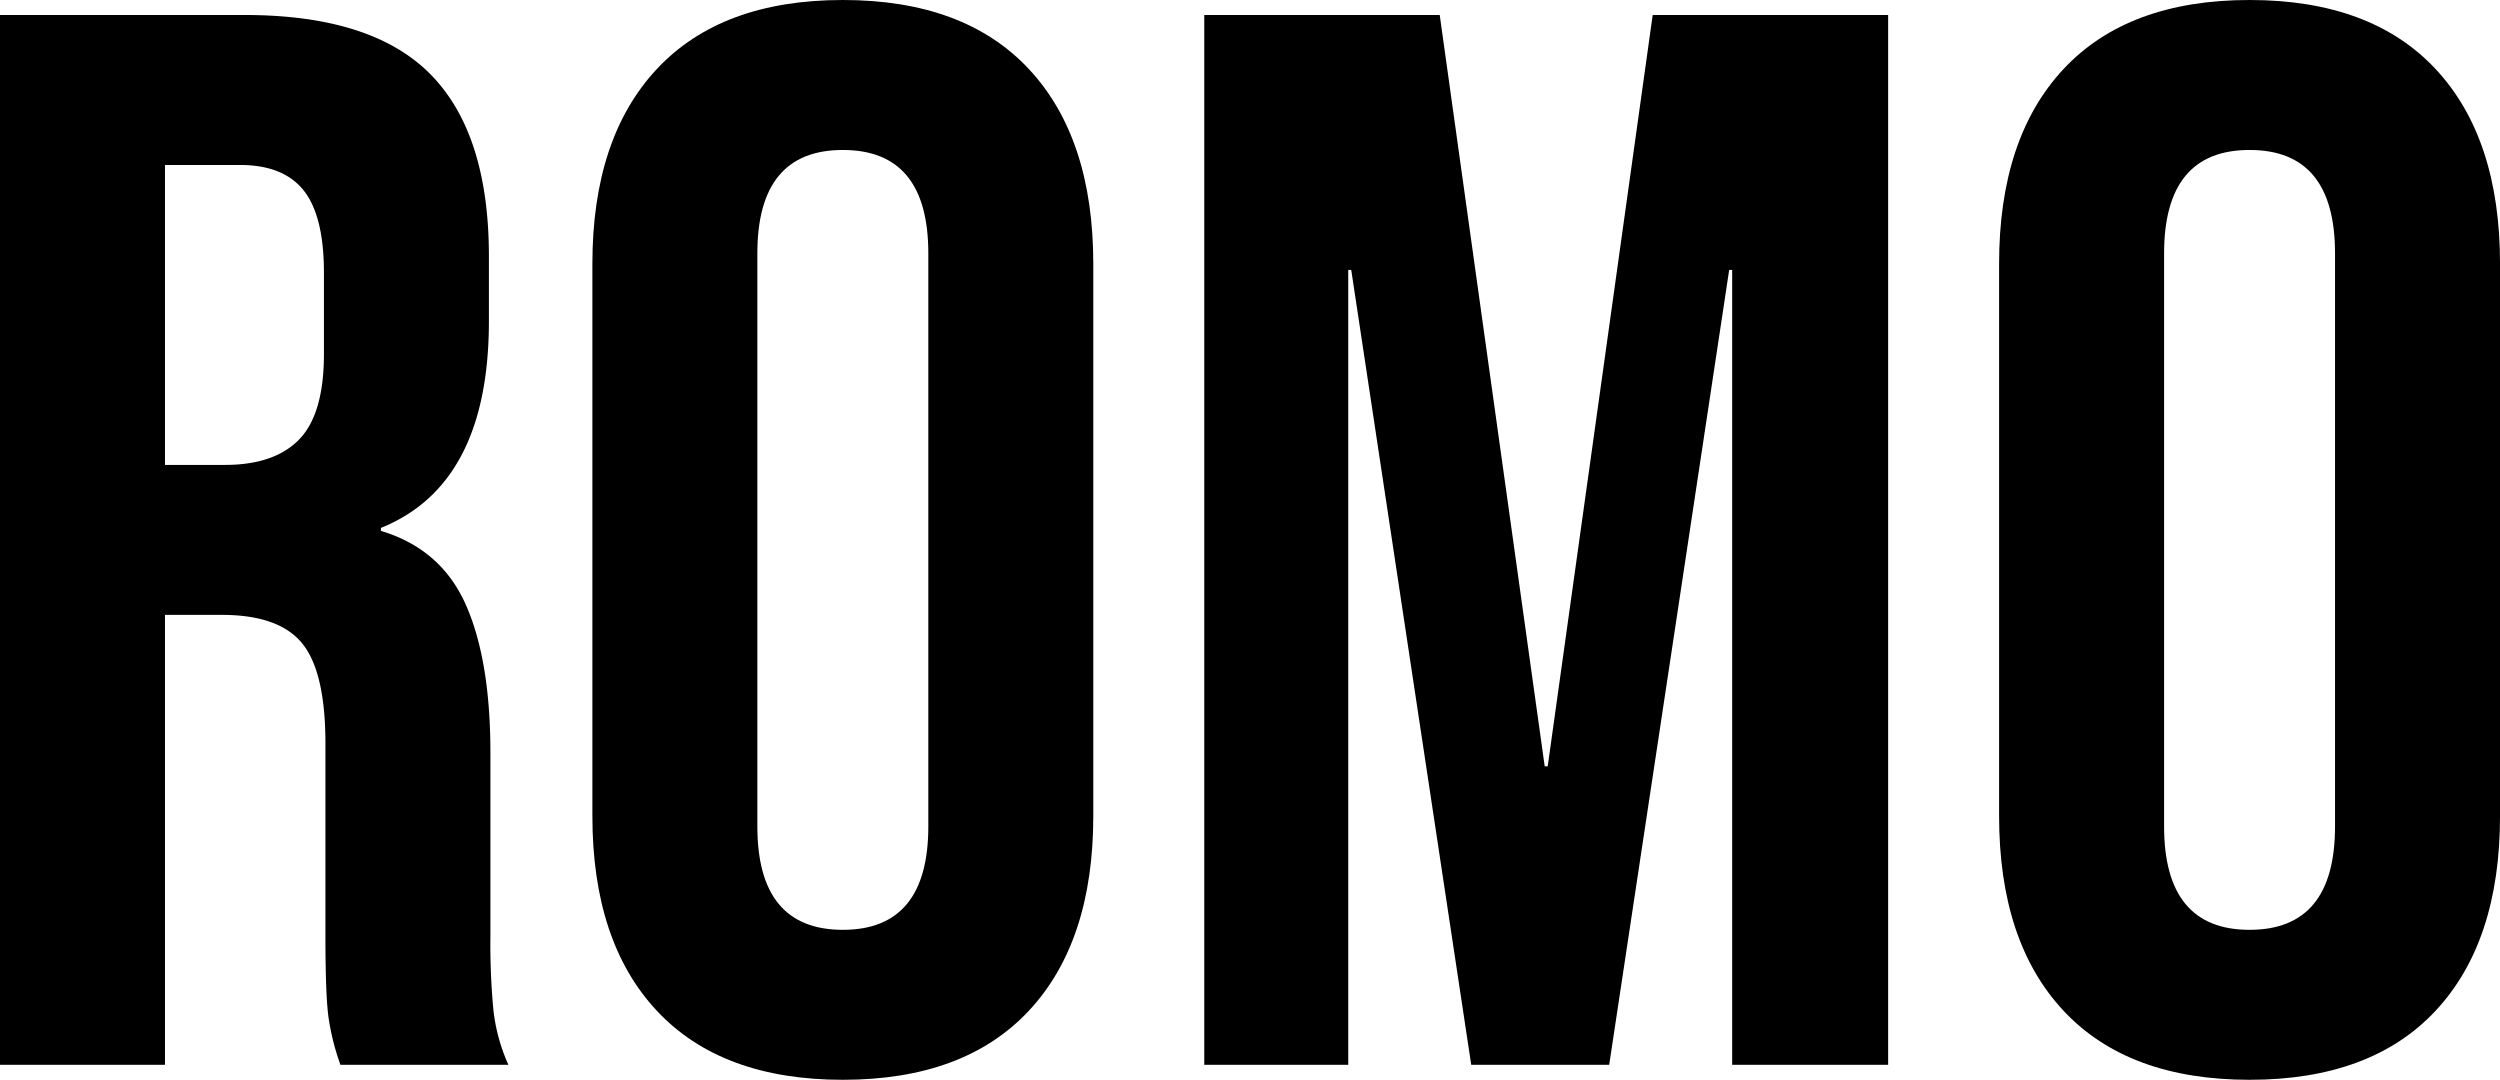
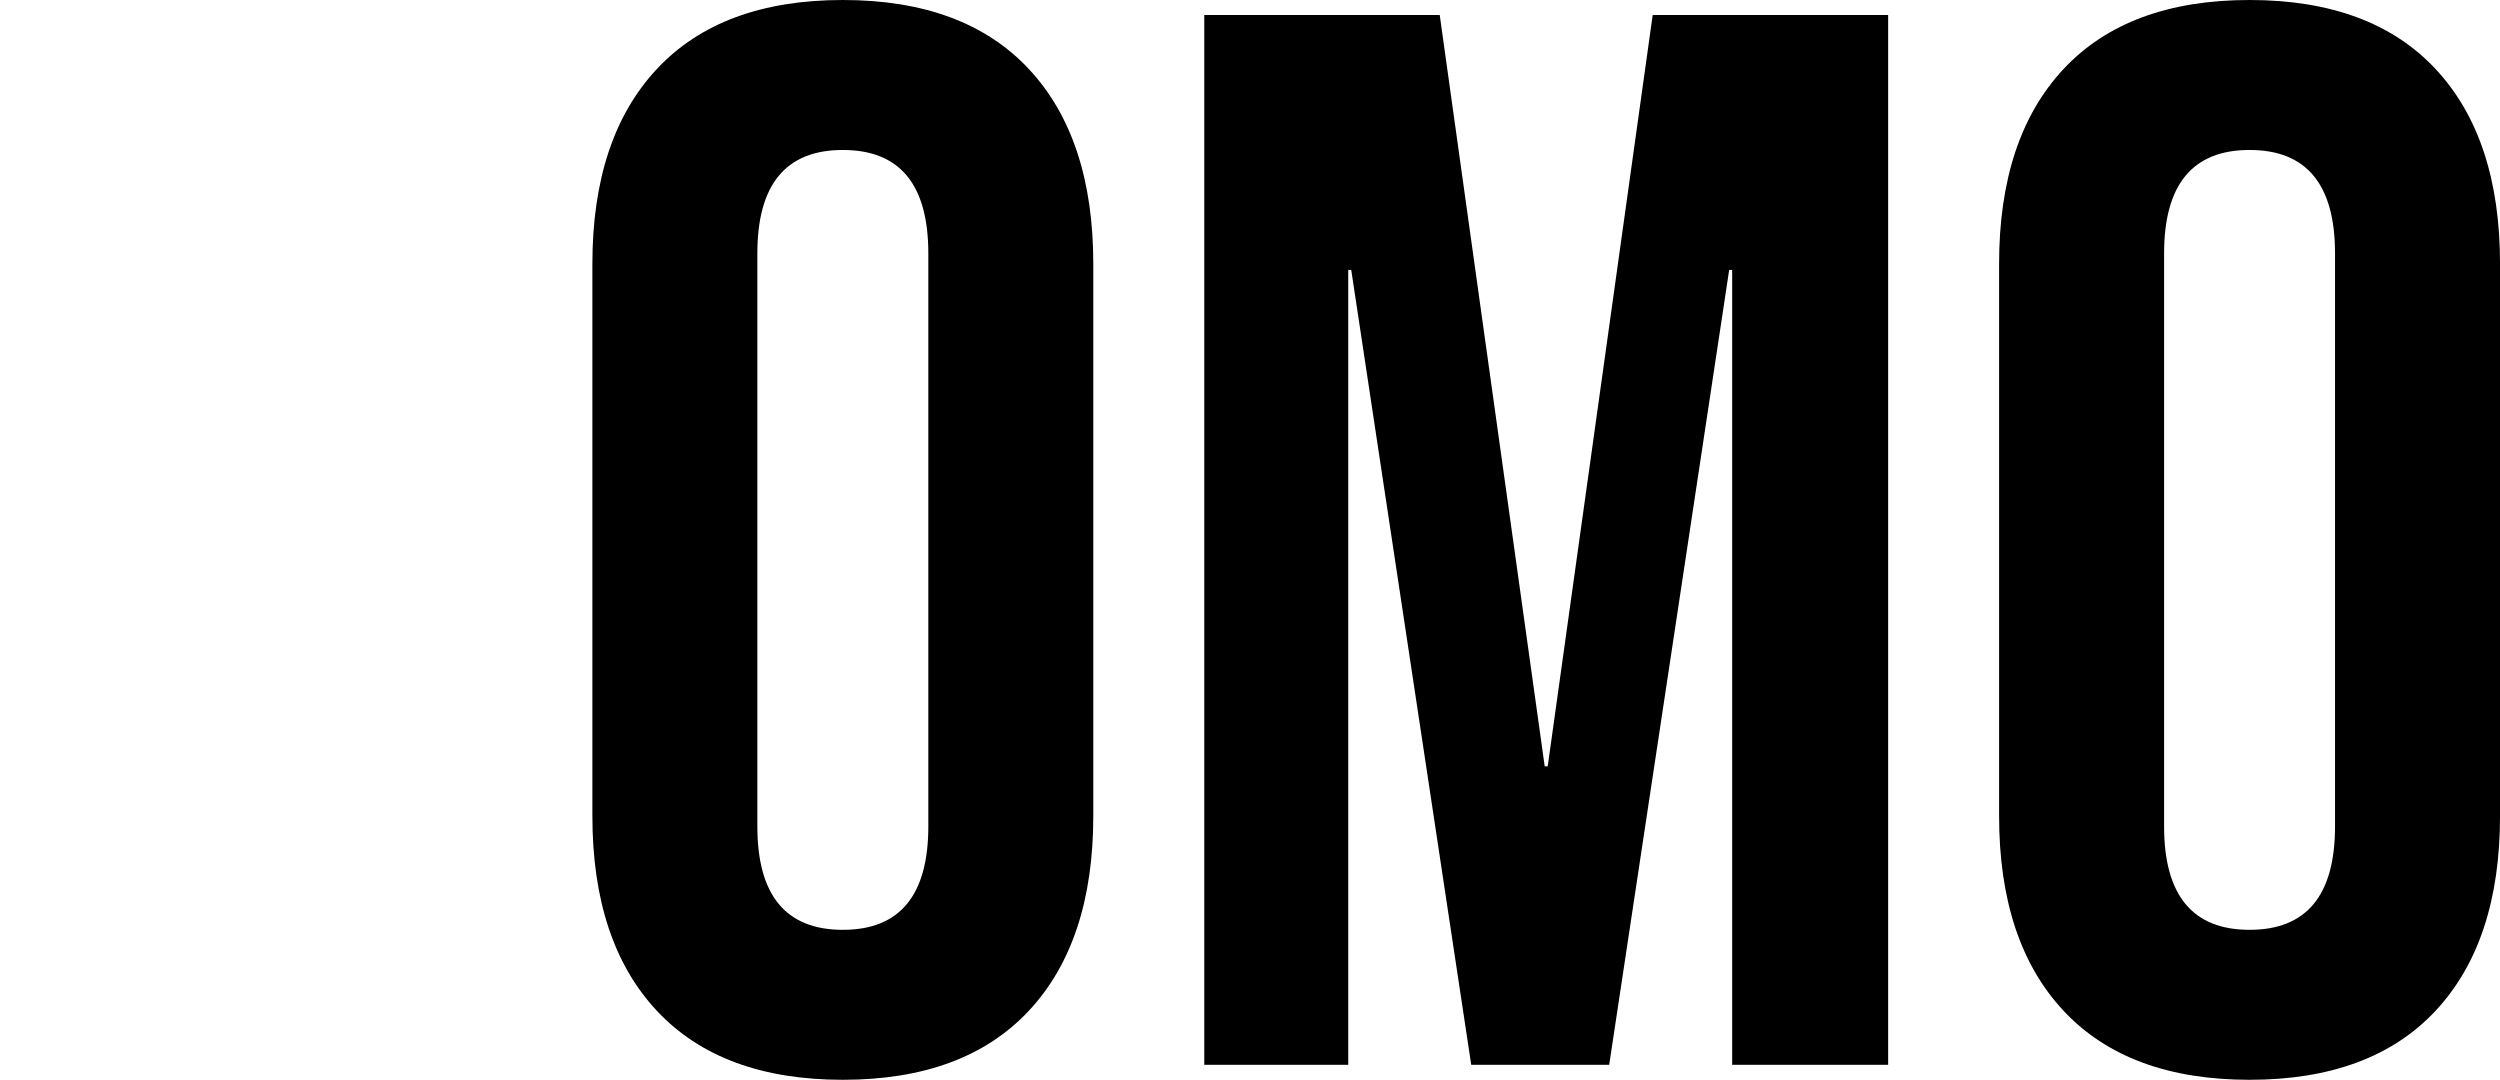
<svg xmlns="http://www.w3.org/2000/svg" viewBox="0 0 1000.19 432">
  <title>Recurso 6</title>
  <g id="Capa_2" data-name="Capa 2">
    <g id="Capa_3" data-name="Capa 3">
      <g>
-         <path d="M0,6H97.8q51,0,74.4,23.7t23.4,72.9v25.8q0,65.4-43.2,82.8v1.2q24,7.2,33.9,29.4t9.9,59.4V375a280.38,280.38,0,0,0,1.2,29.1,72.71,72.71,0,0,0,6,21.9H136.2a95.94,95.94,0,0,1-4.8-19.2q-1.21-9-1.2-32.4V297.6q0-28.8-9.3-40.2T88.8,246H66V426H0ZM90,186q19.8,0,29.7-10.2t9.9-34.2V109.2q0-22.8-8.1-33T96,66H66V186Z" />
        <path d="M262.8,404.4q-25.8-27.59-25.8-78V105.6q0-50.4,25.8-78T337.2,0q48.6,0,74.4,27.6t25.8,78V326.4q0,50.4-25.8,78T337.2,432Q288.6,432,262.8,404.4Zm108.6-73.8V101.4q0-41.4-34.2-41.4T303,101.4V330.6q0,41.4,34.2,41.4T371.4,330.6Z" />
        <path d="M481.8,6H576l42,300.6h1.2L661.2,6h94.2V426H693V108h-1.2l-48,318H588.6l-48-318h-1.2V426H481.8Z" />
        <path d="M825.59,404.4q-25.8-27.59-25.8-78V105.6q0-50.4,25.8-78T900,0q48.6,0,74.4,27.6t25.8,78V326.4q0,50.4-25.8,78T900,432Q851.39,432,825.59,404.4Zm108.6-73.8V101.4Q934.19,60,900,60t-34.2,41.4V330.6q0,41.4,34.2,41.4T934.19,330.6Z" />
      </g>
    </g>
  </g>
</svg>